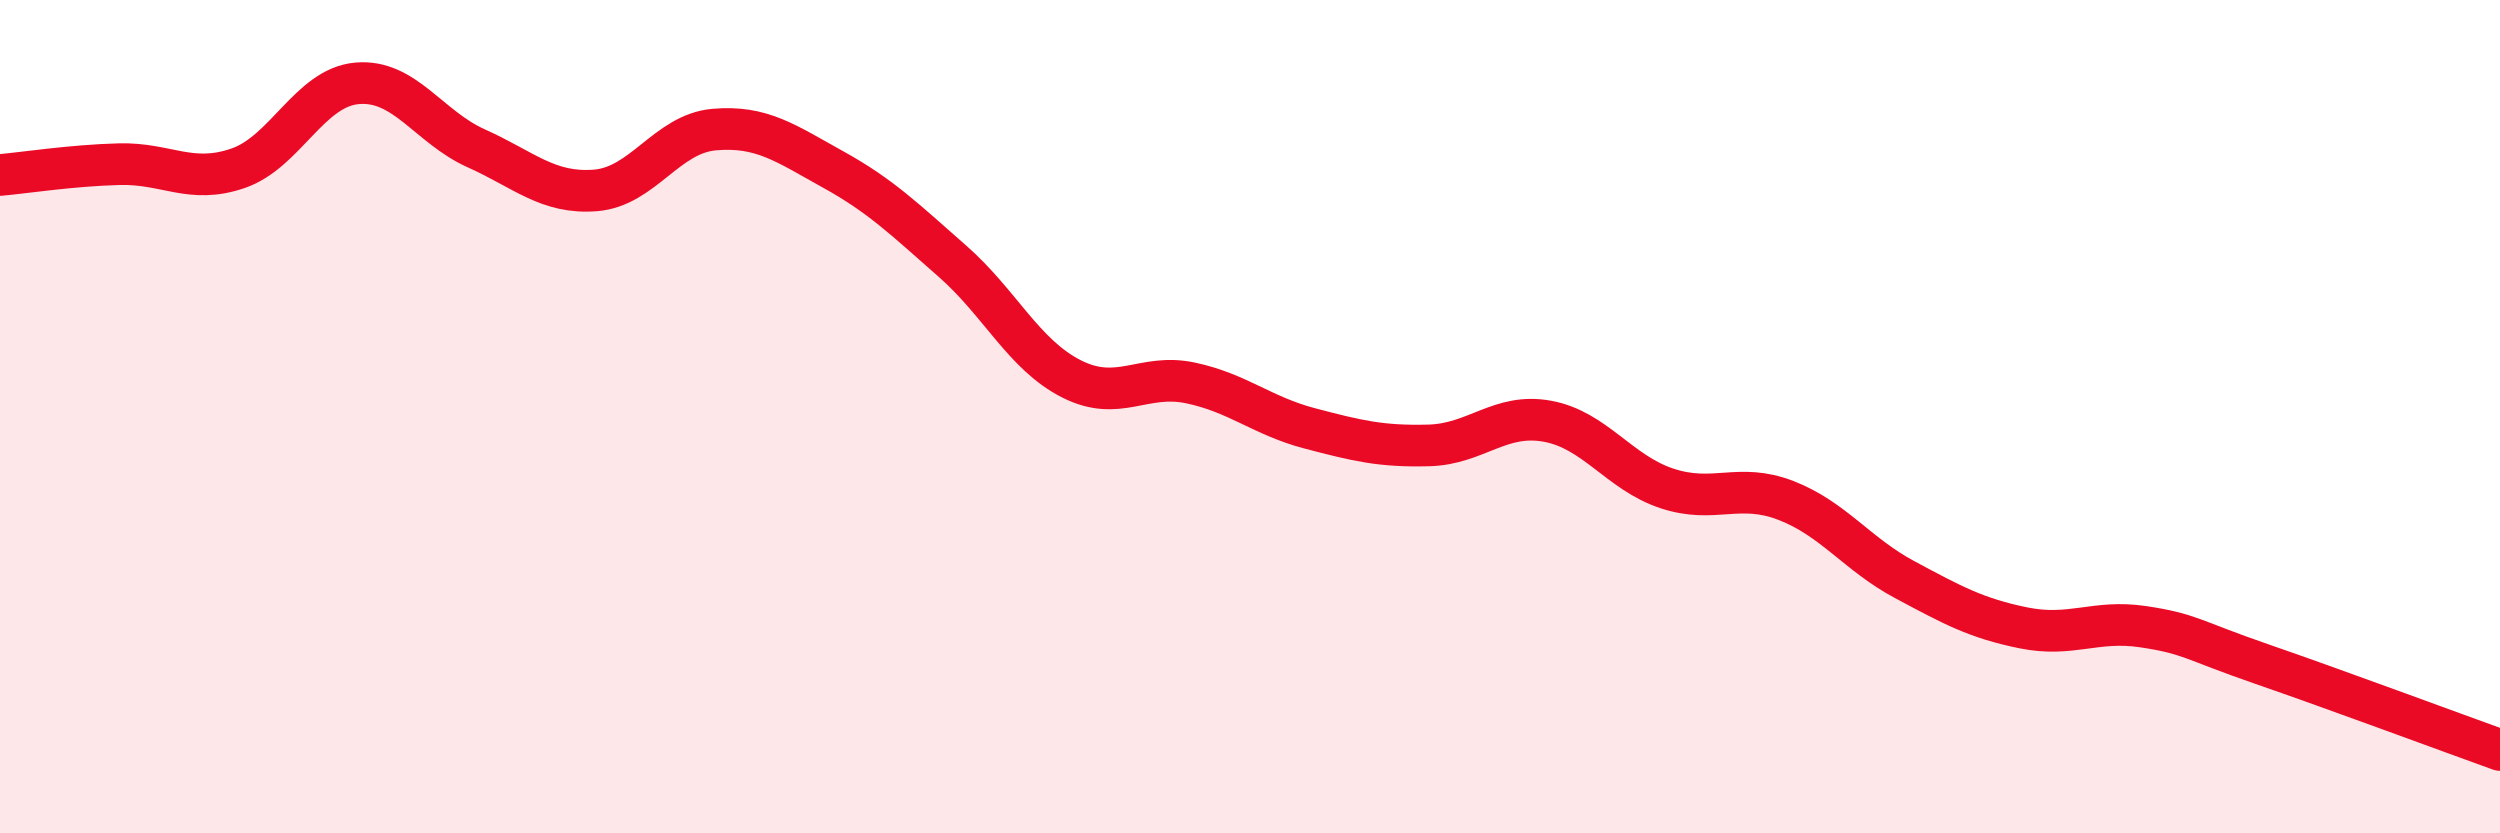
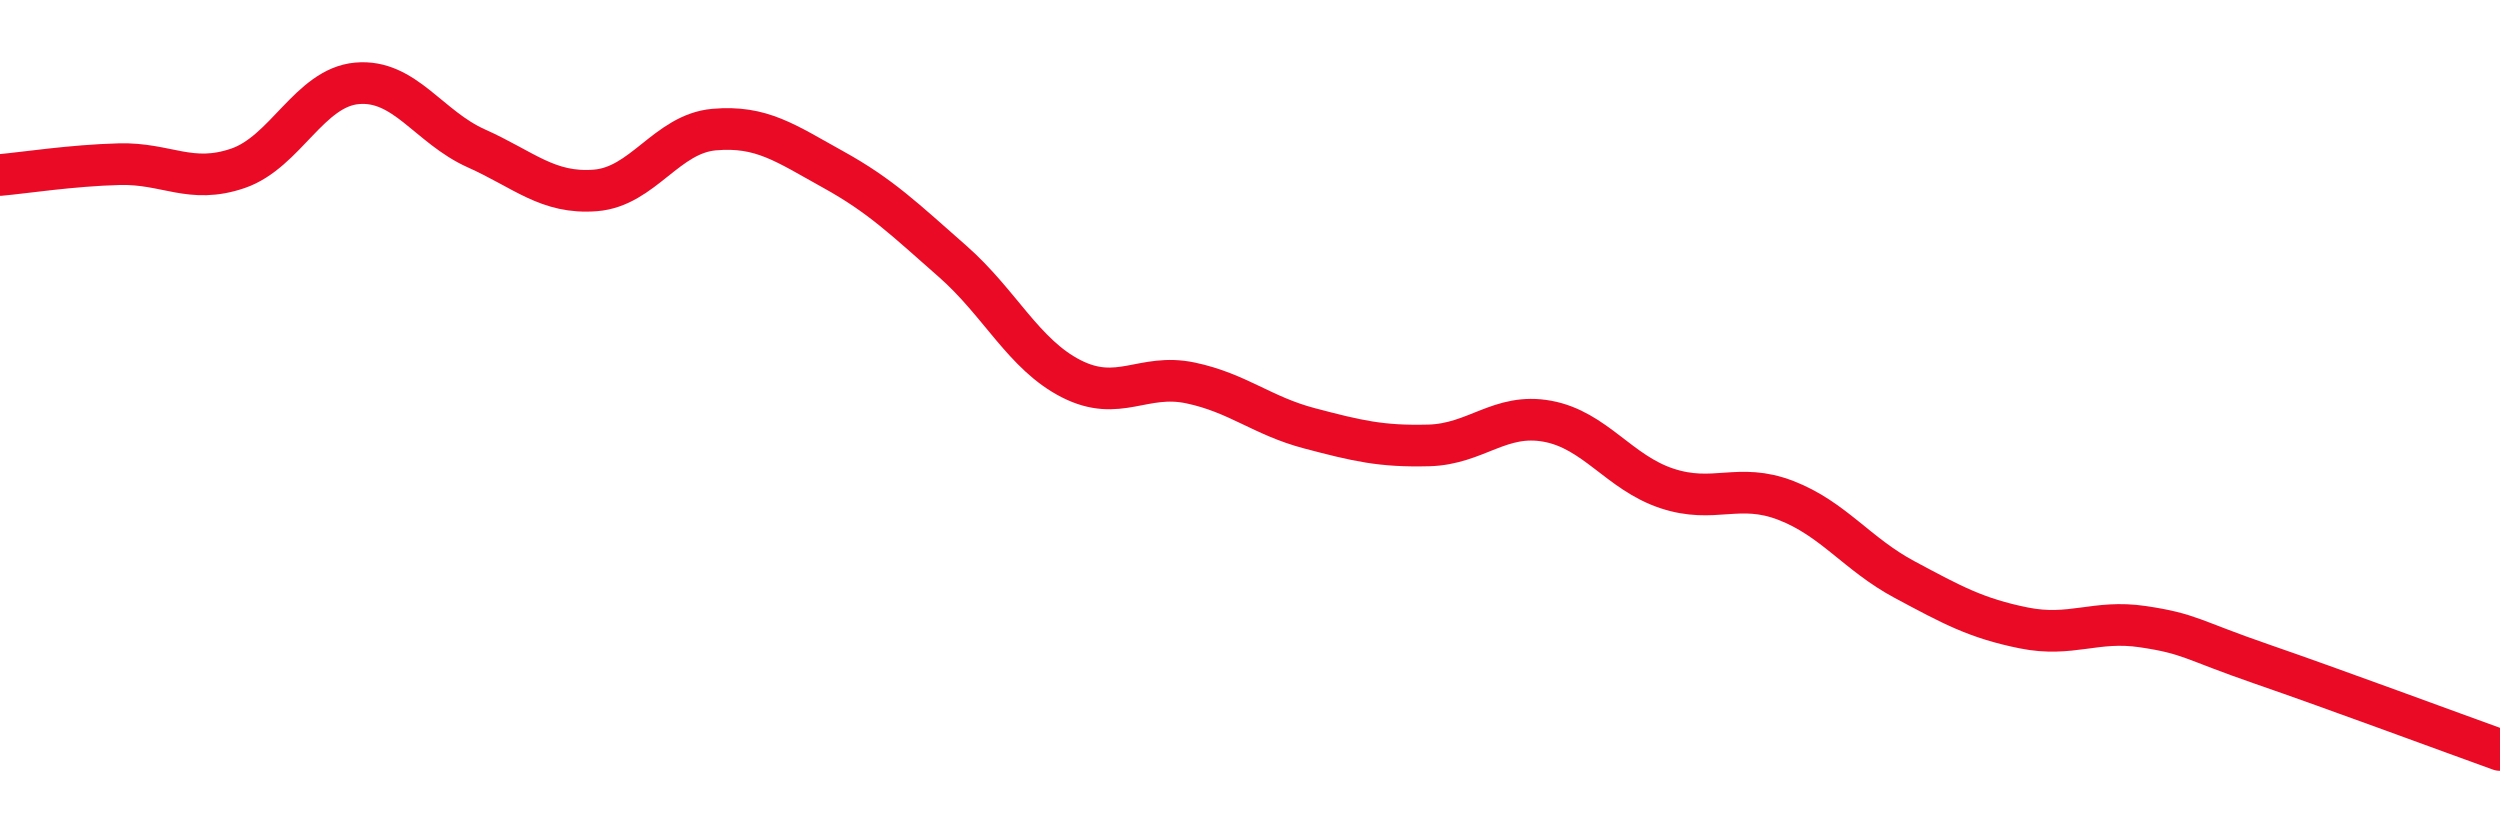
<svg xmlns="http://www.w3.org/2000/svg" width="60" height="20" viewBox="0 0 60 20">
-   <path d="M 0,4.2 C 0.57,4.15 1.72,3.97 2.86,3.94 C 4,3.91 4.57,4.43 5.71,4.04 C 6.85,3.65 7.43,2.1 8.57,2 C 9.71,1.9 10.29,3.05 11.43,3.56 C 12.57,4.07 13.15,4.66 14.29,4.57 C 15.43,4.48 16,3.21 17.14,3.11 C 18.28,3.01 18.86,3.44 20,4.07 C 21.14,4.7 21.72,5.27 22.86,6.27 C 24,7.27 24.57,8.51 25.71,9.09 C 26.85,9.67 27.43,8.95 28.57,9.19 C 29.71,9.43 30.29,9.98 31.43,10.28 C 32.57,10.58 33.15,10.72 34.29,10.69 C 35.43,10.66 36,9.9 37.14,10.11 C 38.28,10.32 38.86,11.34 40,11.72 C 41.14,12.1 41.72,11.57 42.86,12.01 C 44,12.45 44.57,13.3 45.71,13.91 C 46.85,14.52 47.43,14.84 48.57,15.07 C 49.71,15.3 50.29,14.87 51.43,15.04 C 52.57,15.21 52.58,15.35 54.29,15.94 C 56,16.53 58.86,17.59 60,18L60 20L0 20Z" fill="#EB0A25" opacity="0.1" stroke-linecap="round" stroke-linejoin="round" />
  <path d="M 0,4.2 C 0.57,4.15 1.72,3.97 2.86,3.94 C 4,3.91 4.57,4.43 5.71,4.04 C 6.85,3.65 7.43,2.1 8.57,2 C 9.71,1.9 10.29,3.05 11.43,3.56 C 12.57,4.07 13.15,4.66 14.29,4.57 C 15.43,4.48 16,3.21 17.14,3.11 C 18.28,3.01 18.86,3.44 20,4.07 C 21.14,4.7 21.72,5.27 22.86,6.27 C 24,7.27 24.57,8.51 25.71,9.09 C 26.85,9.67 27.43,8.95 28.57,9.19 C 29.71,9.43 30.29,9.98 31.43,10.28 C 32.57,10.58 33.15,10.72 34.29,10.69 C 35.43,10.66 36,9.9 37.14,10.11 C 38.28,10.32 38.86,11.34 40,11.72 C 41.14,12.1 41.72,11.57 42.86,12.01 C 44,12.45 44.57,13.3 45.71,13.91 C 46.85,14.52 47.43,14.84 48.57,15.07 C 49.71,15.3 50.29,14.87 51.43,15.04 C 52.57,15.21 52.58,15.35 54.29,15.94 C 56,16.53 58.86,17.59 60,18" stroke="#EB0A25" stroke-width="1" fill="none" stroke-linecap="round" stroke-linejoin="round" />
</svg>